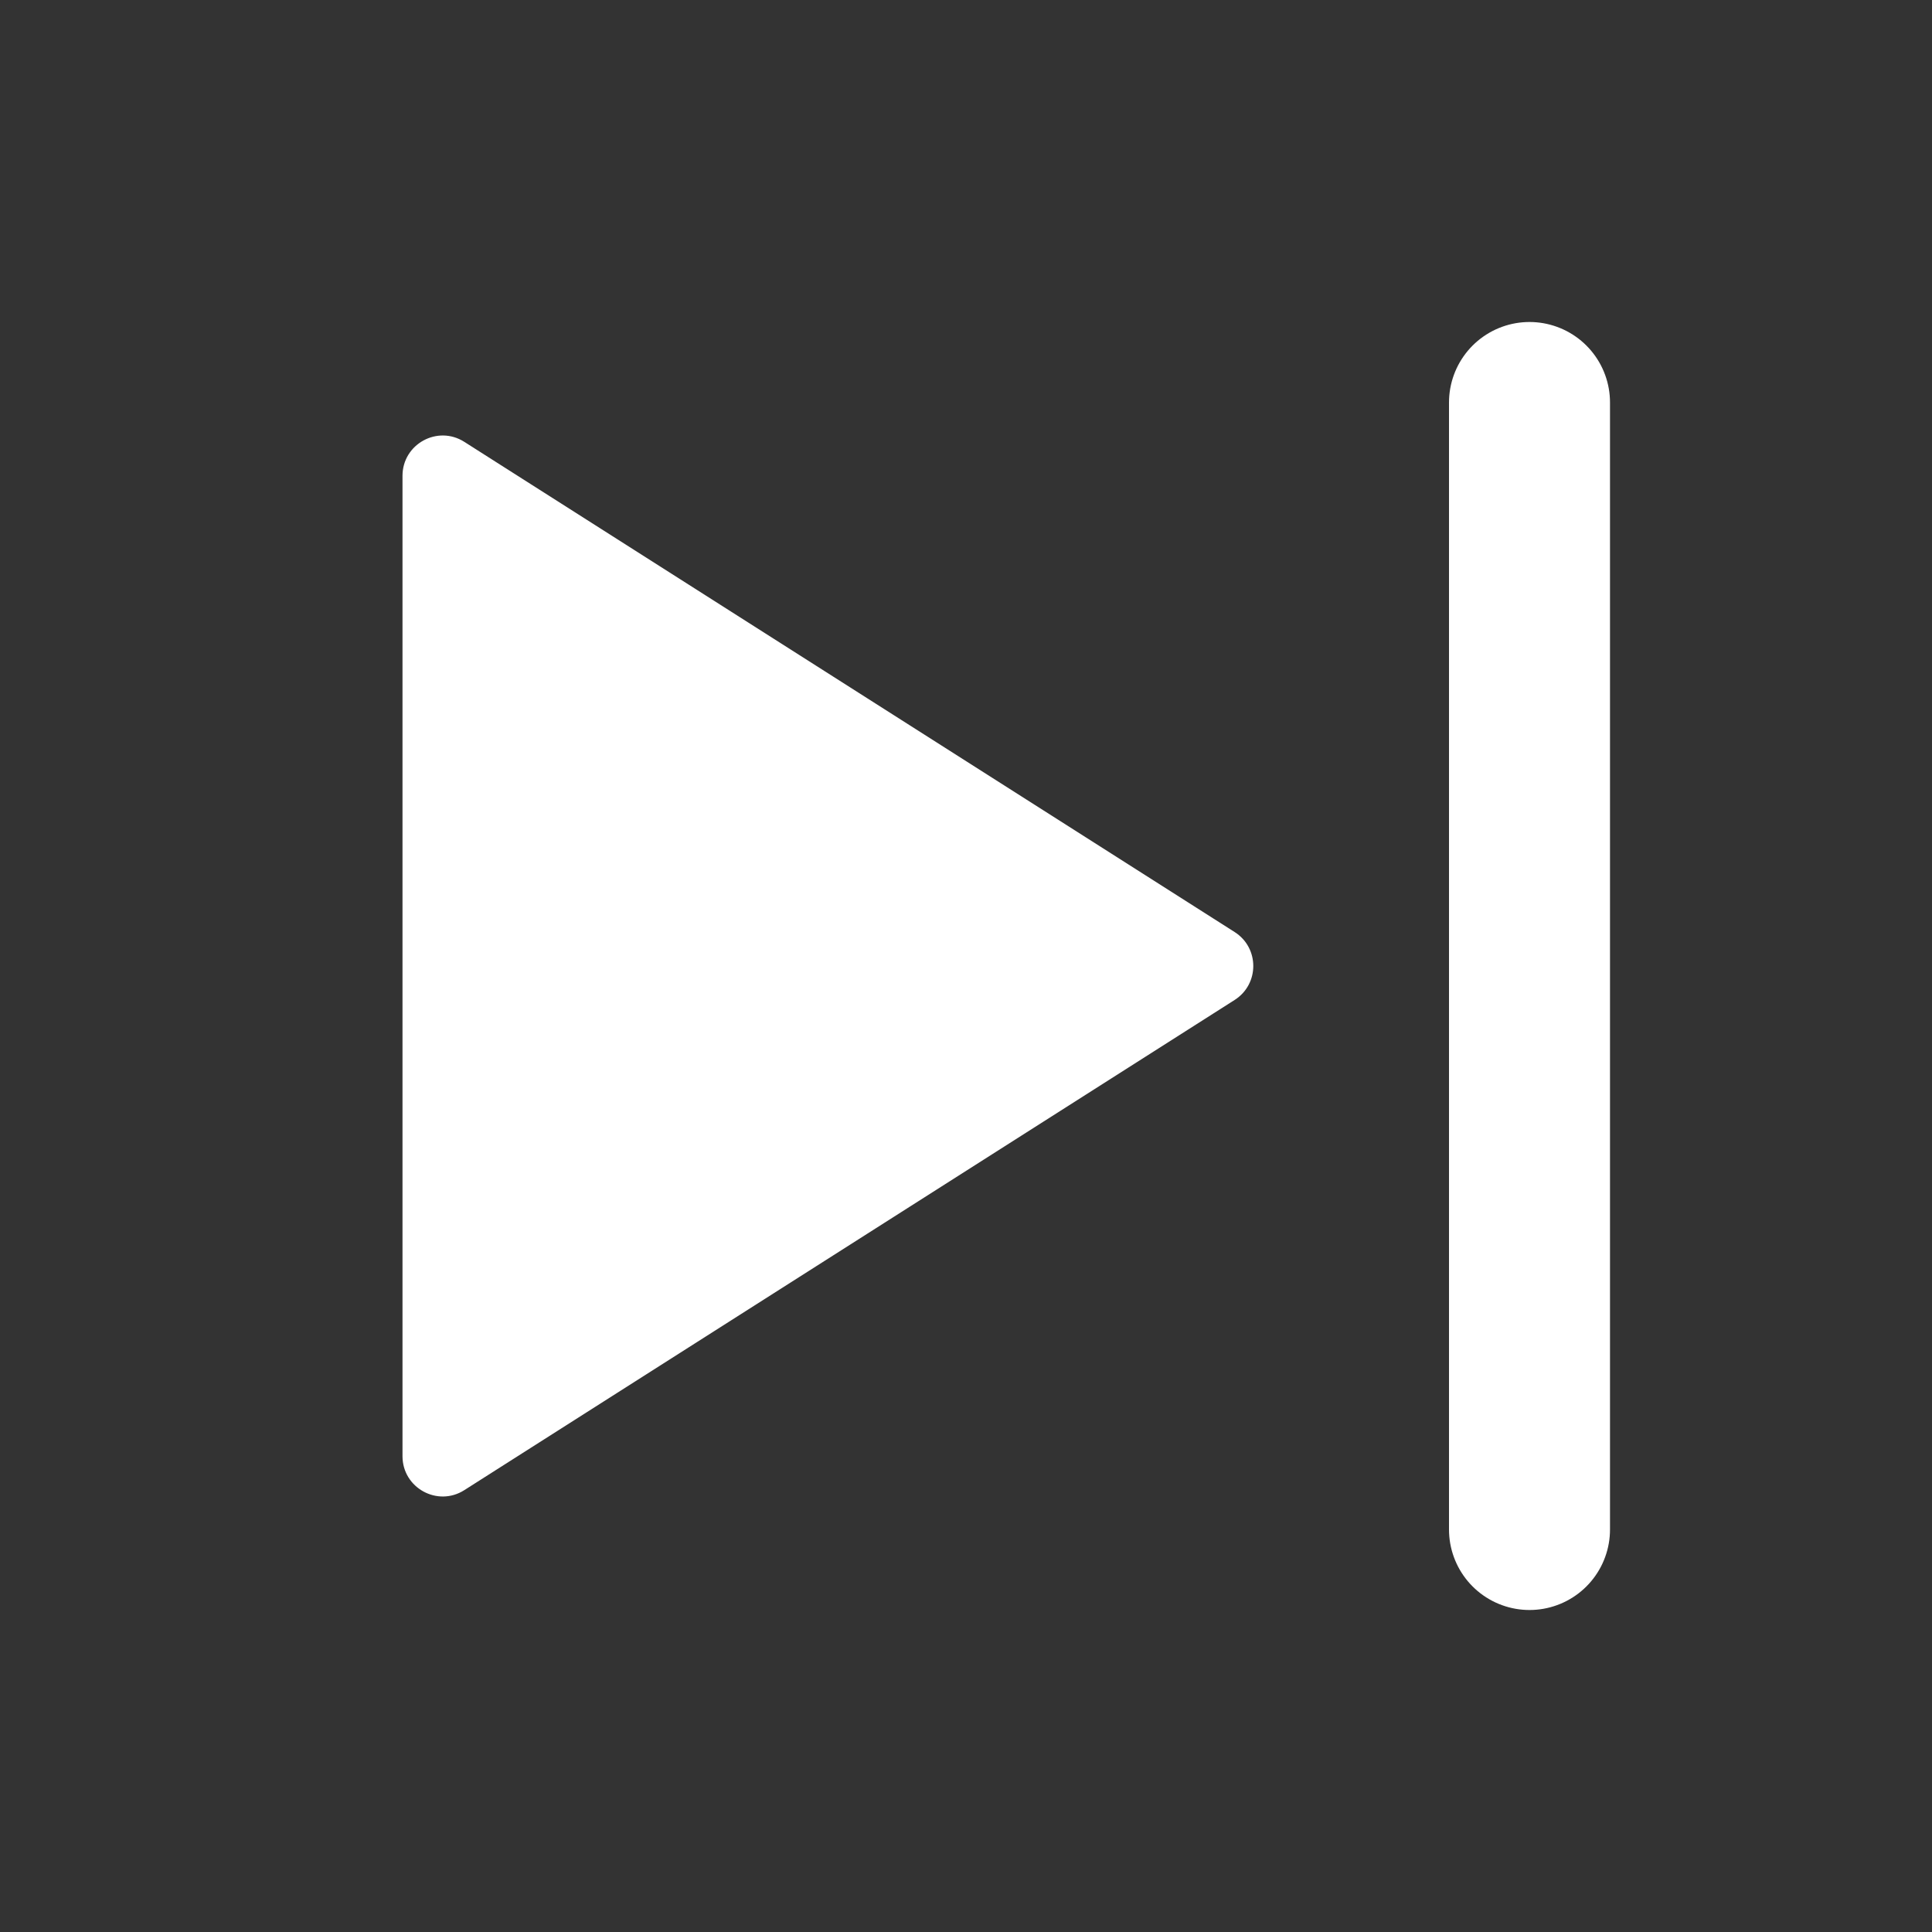
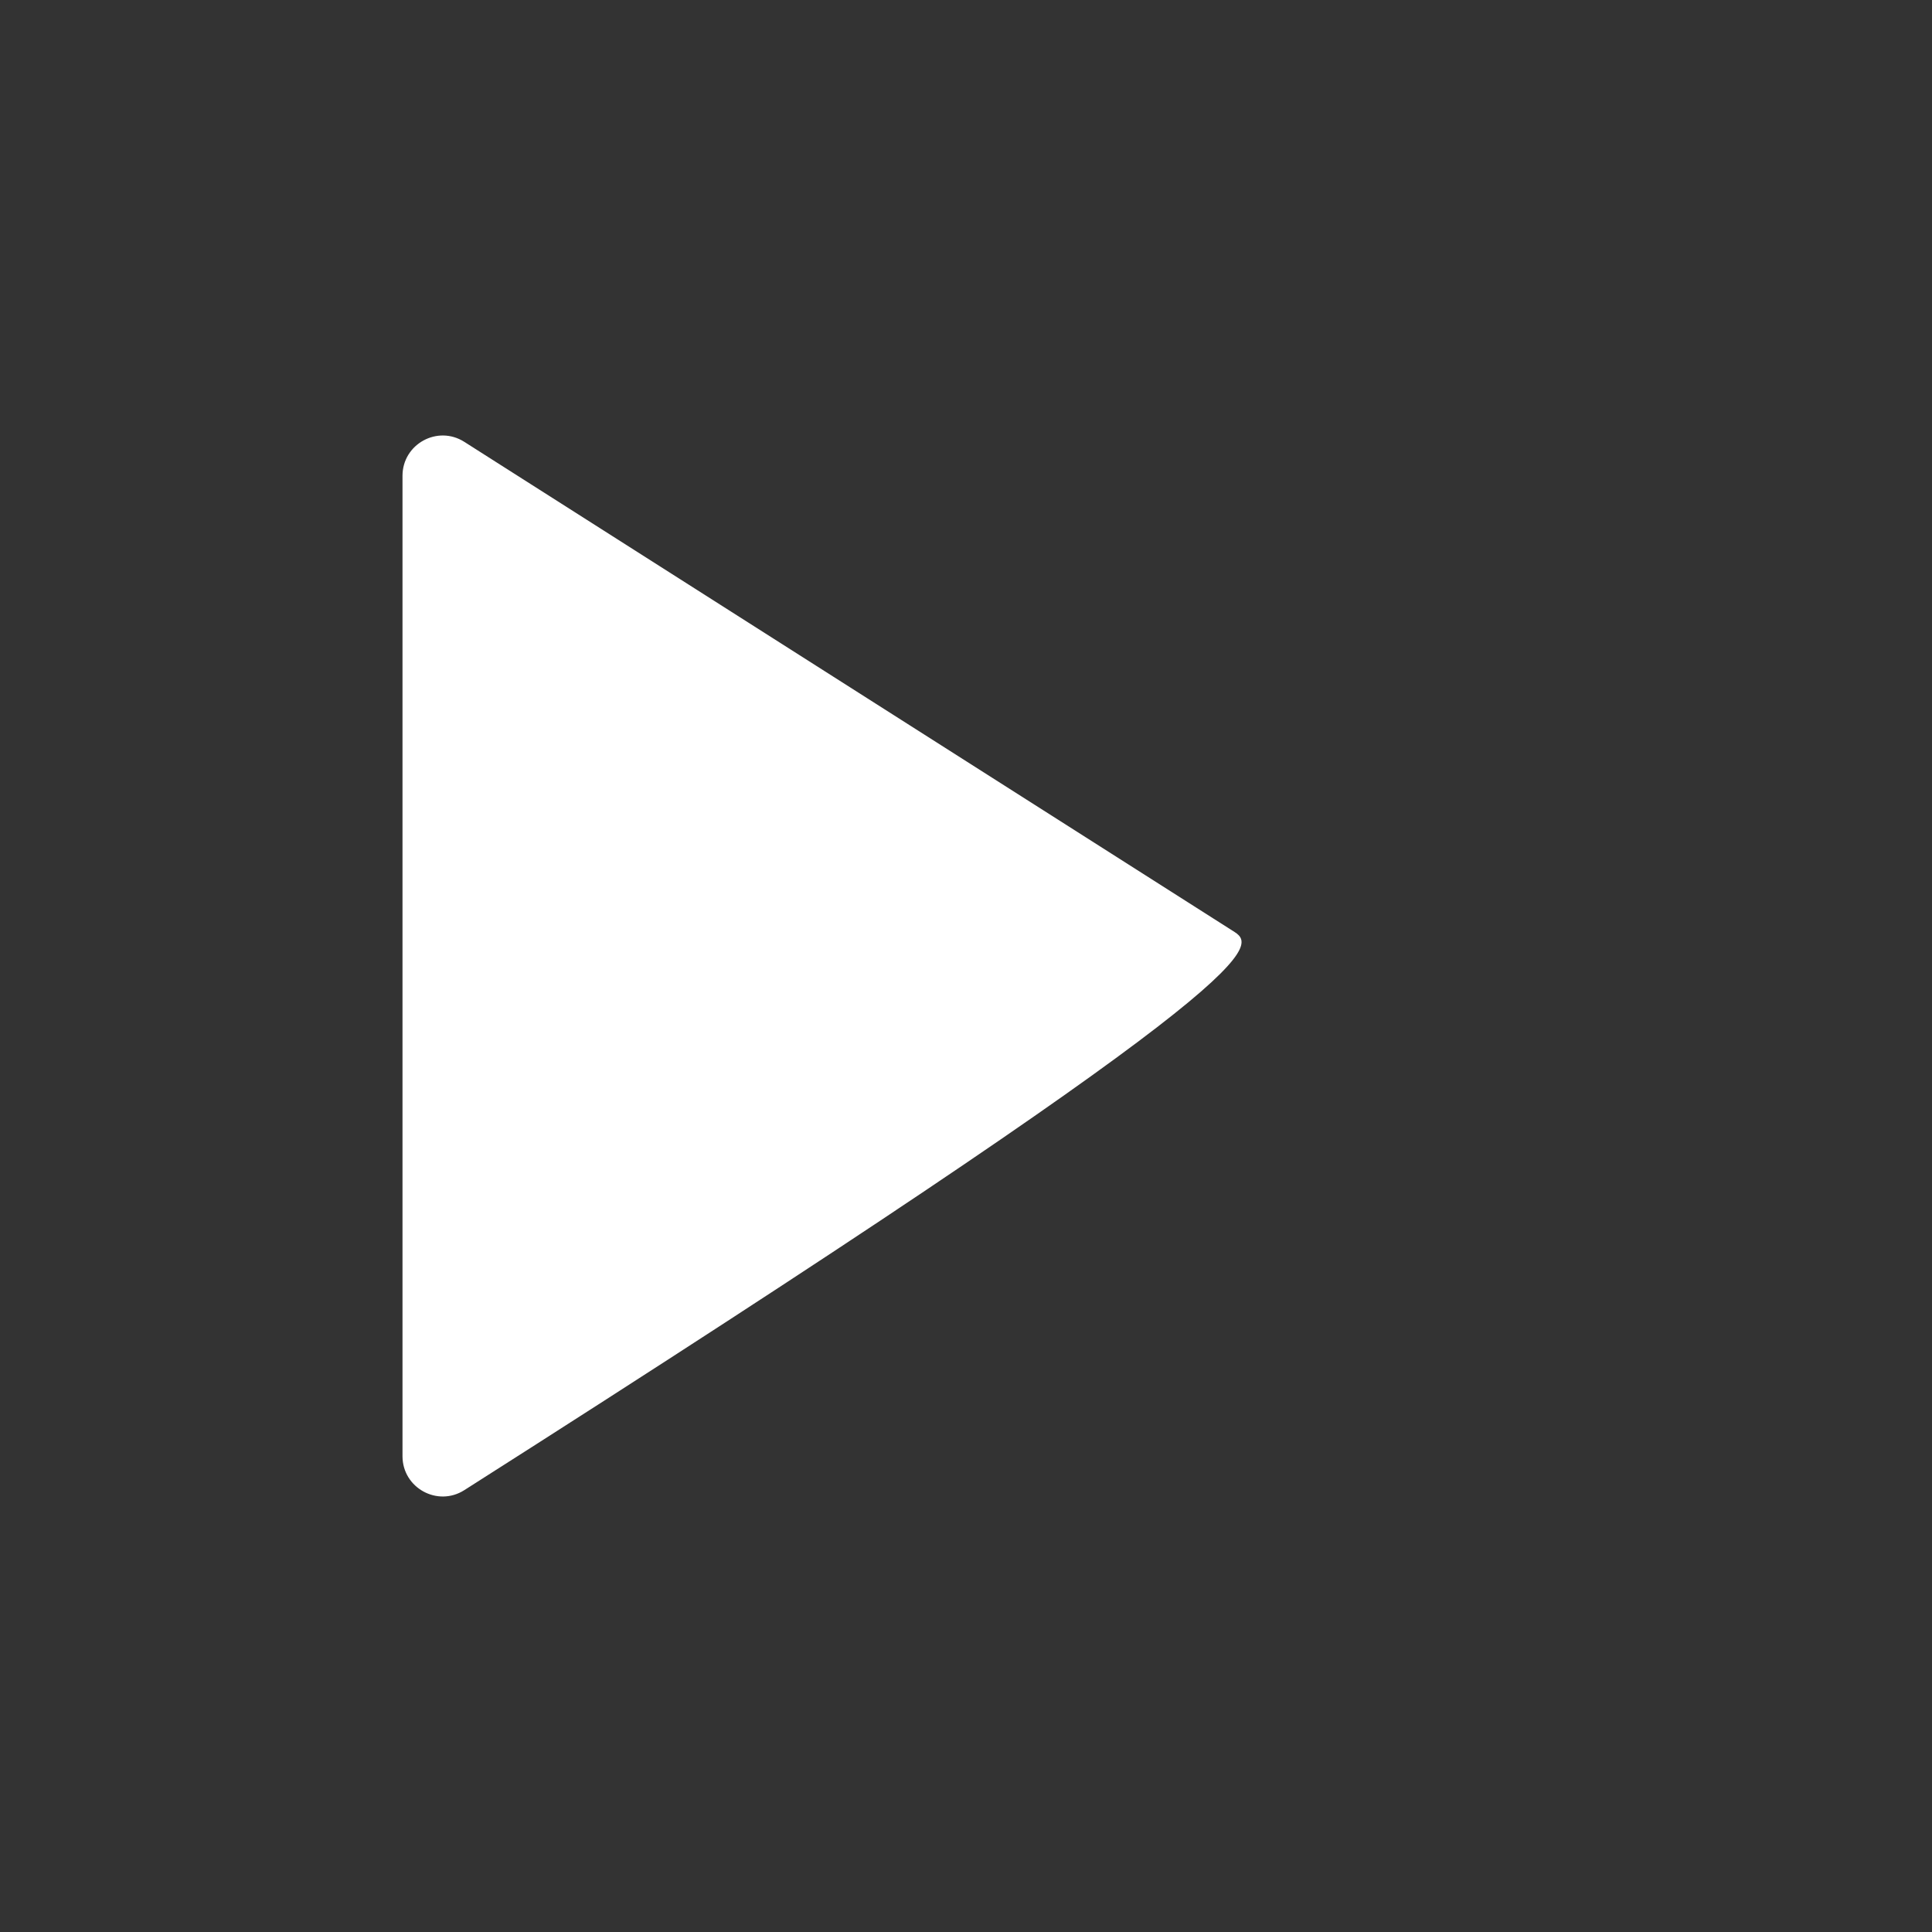
<svg xmlns="http://www.w3.org/2000/svg" viewBox="0 0 24 24" fill="white">
  <rect x="0" y="0" width="24" height="24" fill="#333333" stroke="none" />
  <title>Next</title>
  <rect x="0" y="0" width="24" height="24" fill="none" />
-   <path d="M15.337,11.578 L5.768,5.489 C5.436,5.277 5,5.516 5,5.911 L5,18.089 C5,18.484 5.436,18.723 5.768,18.511 L15.337,12.422 C15.646,12.225 15.646,11.775 15.337,11.578 Z" fill="white" />
-   <line x1="19" y1="5" x2="19" y2="19" stroke="white" stroke-width="2" stroke-linecap="round" />
+   <path d="M15.337,11.578 L5.768,5.489 C5.436,5.277 5,5.516 5,5.911 L5,18.089 C5,18.484 5.436,18.723 5.768,18.511 C15.646,12.225 15.646,11.775 15.337,11.578 Z" fill="white" />
</svg>